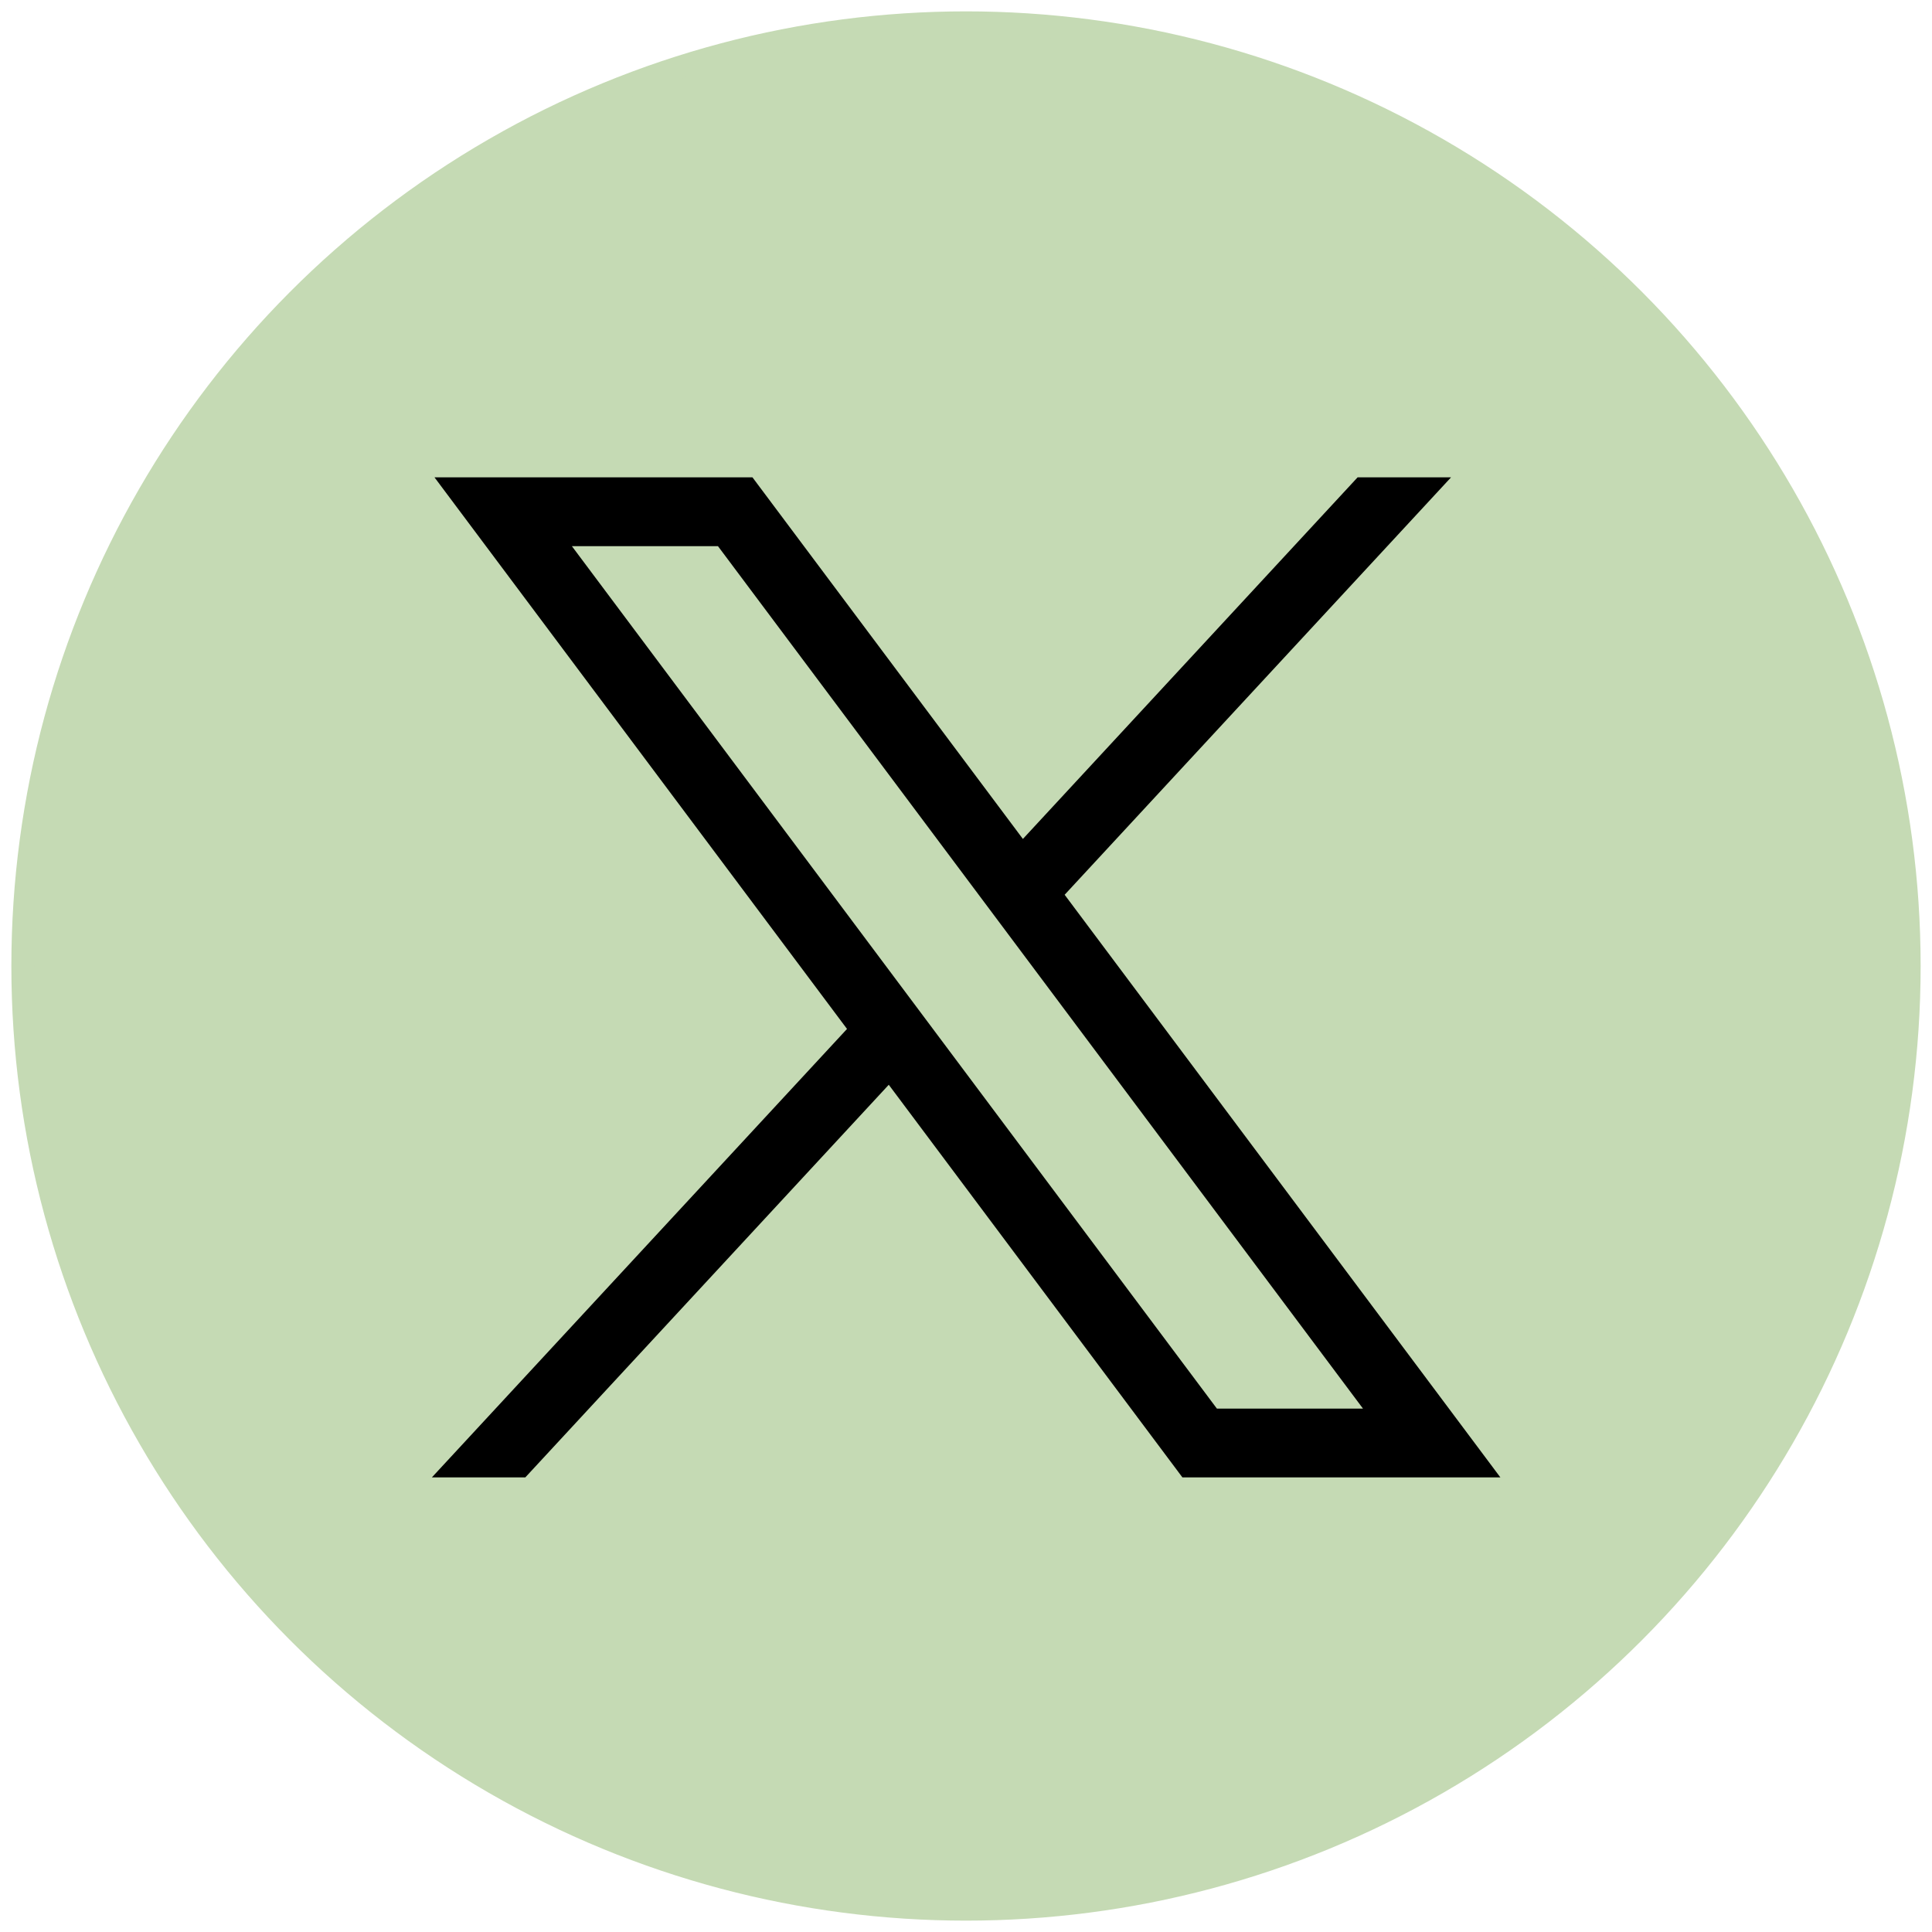
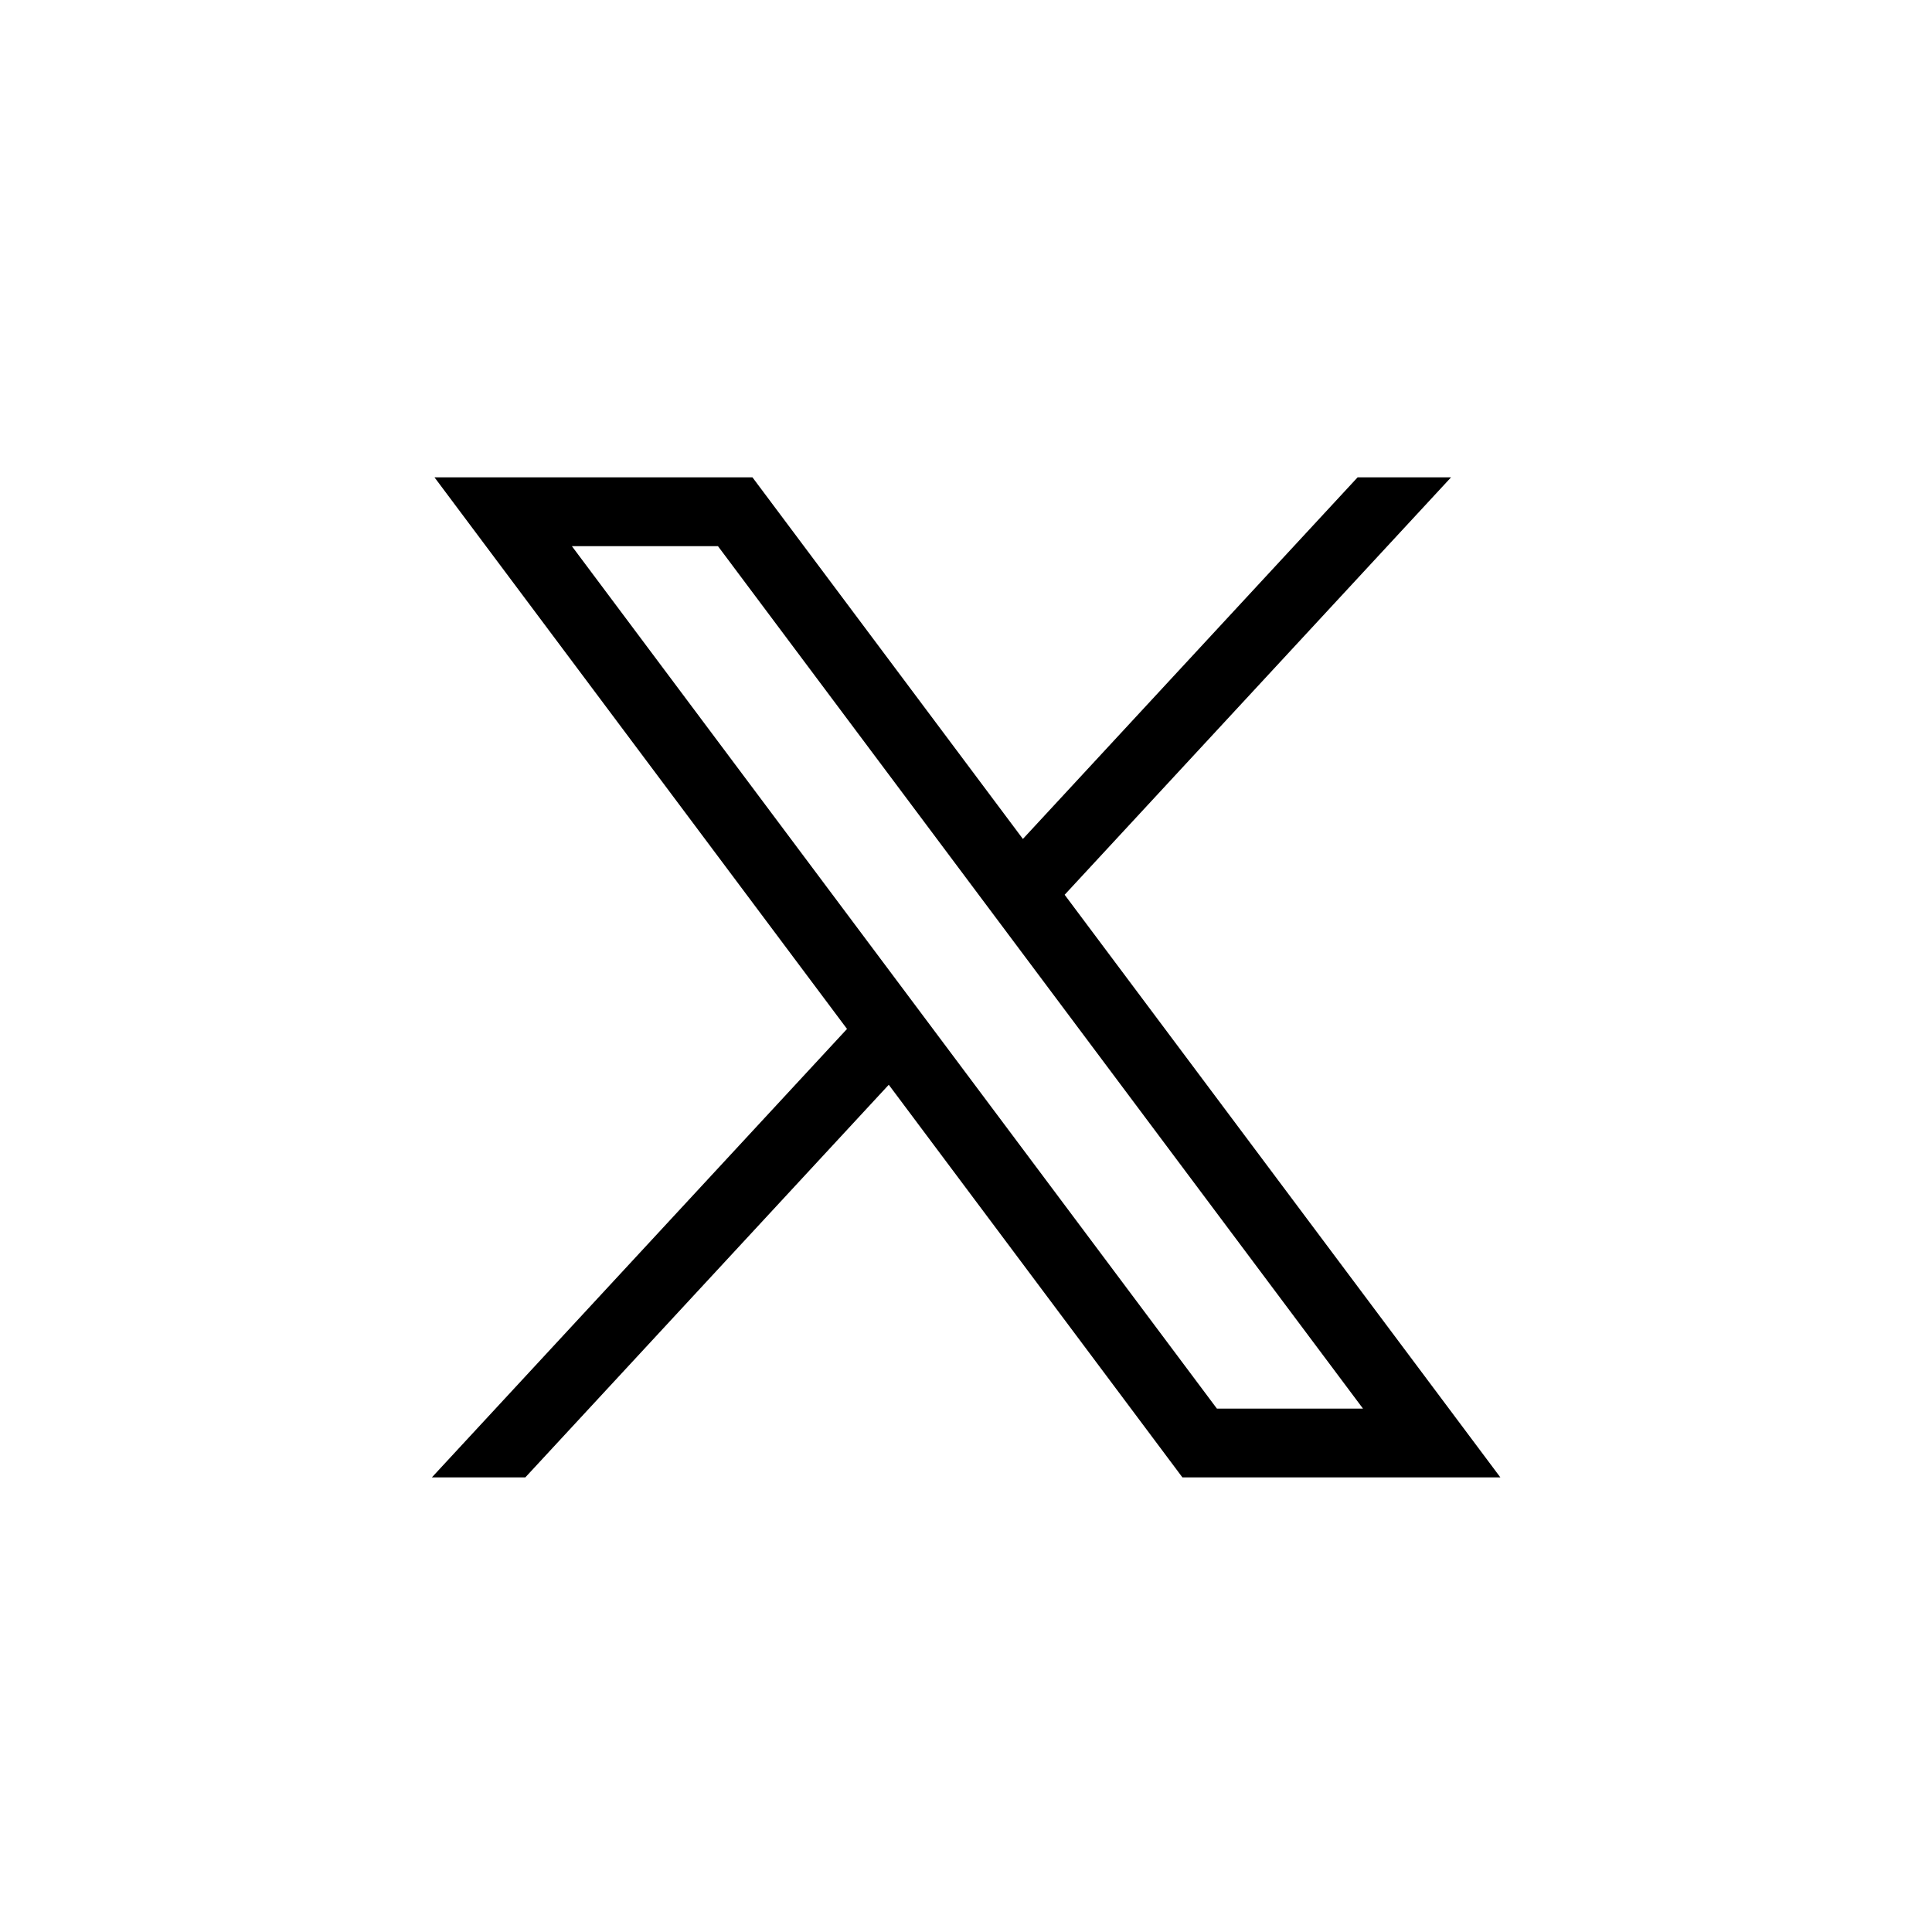
<svg xmlns="http://www.w3.org/2000/svg" height="85" viewBox="0 0 85 85" width="85">
  <g fill="none" fill-rule="evenodd">
-     <circle cx="42.5" cy="42.5" fill="#c5dab4" r="41.5" stroke="#c5dab4" />
    <path d="m.115 0 18.15 24.269-18.265 19.731h4.111l15.991-17.275 12.92 17.275h13.989l-19.171-25.634 17.001-18.366h-4.111l-14.727 15.91-11.899-15.91zm6.045 3.028h6.427l28.378 37.944h-6.427z" fill="#000" fill-rule="nonzero" transform="translate(19 21)" />
  </g>
</svg>